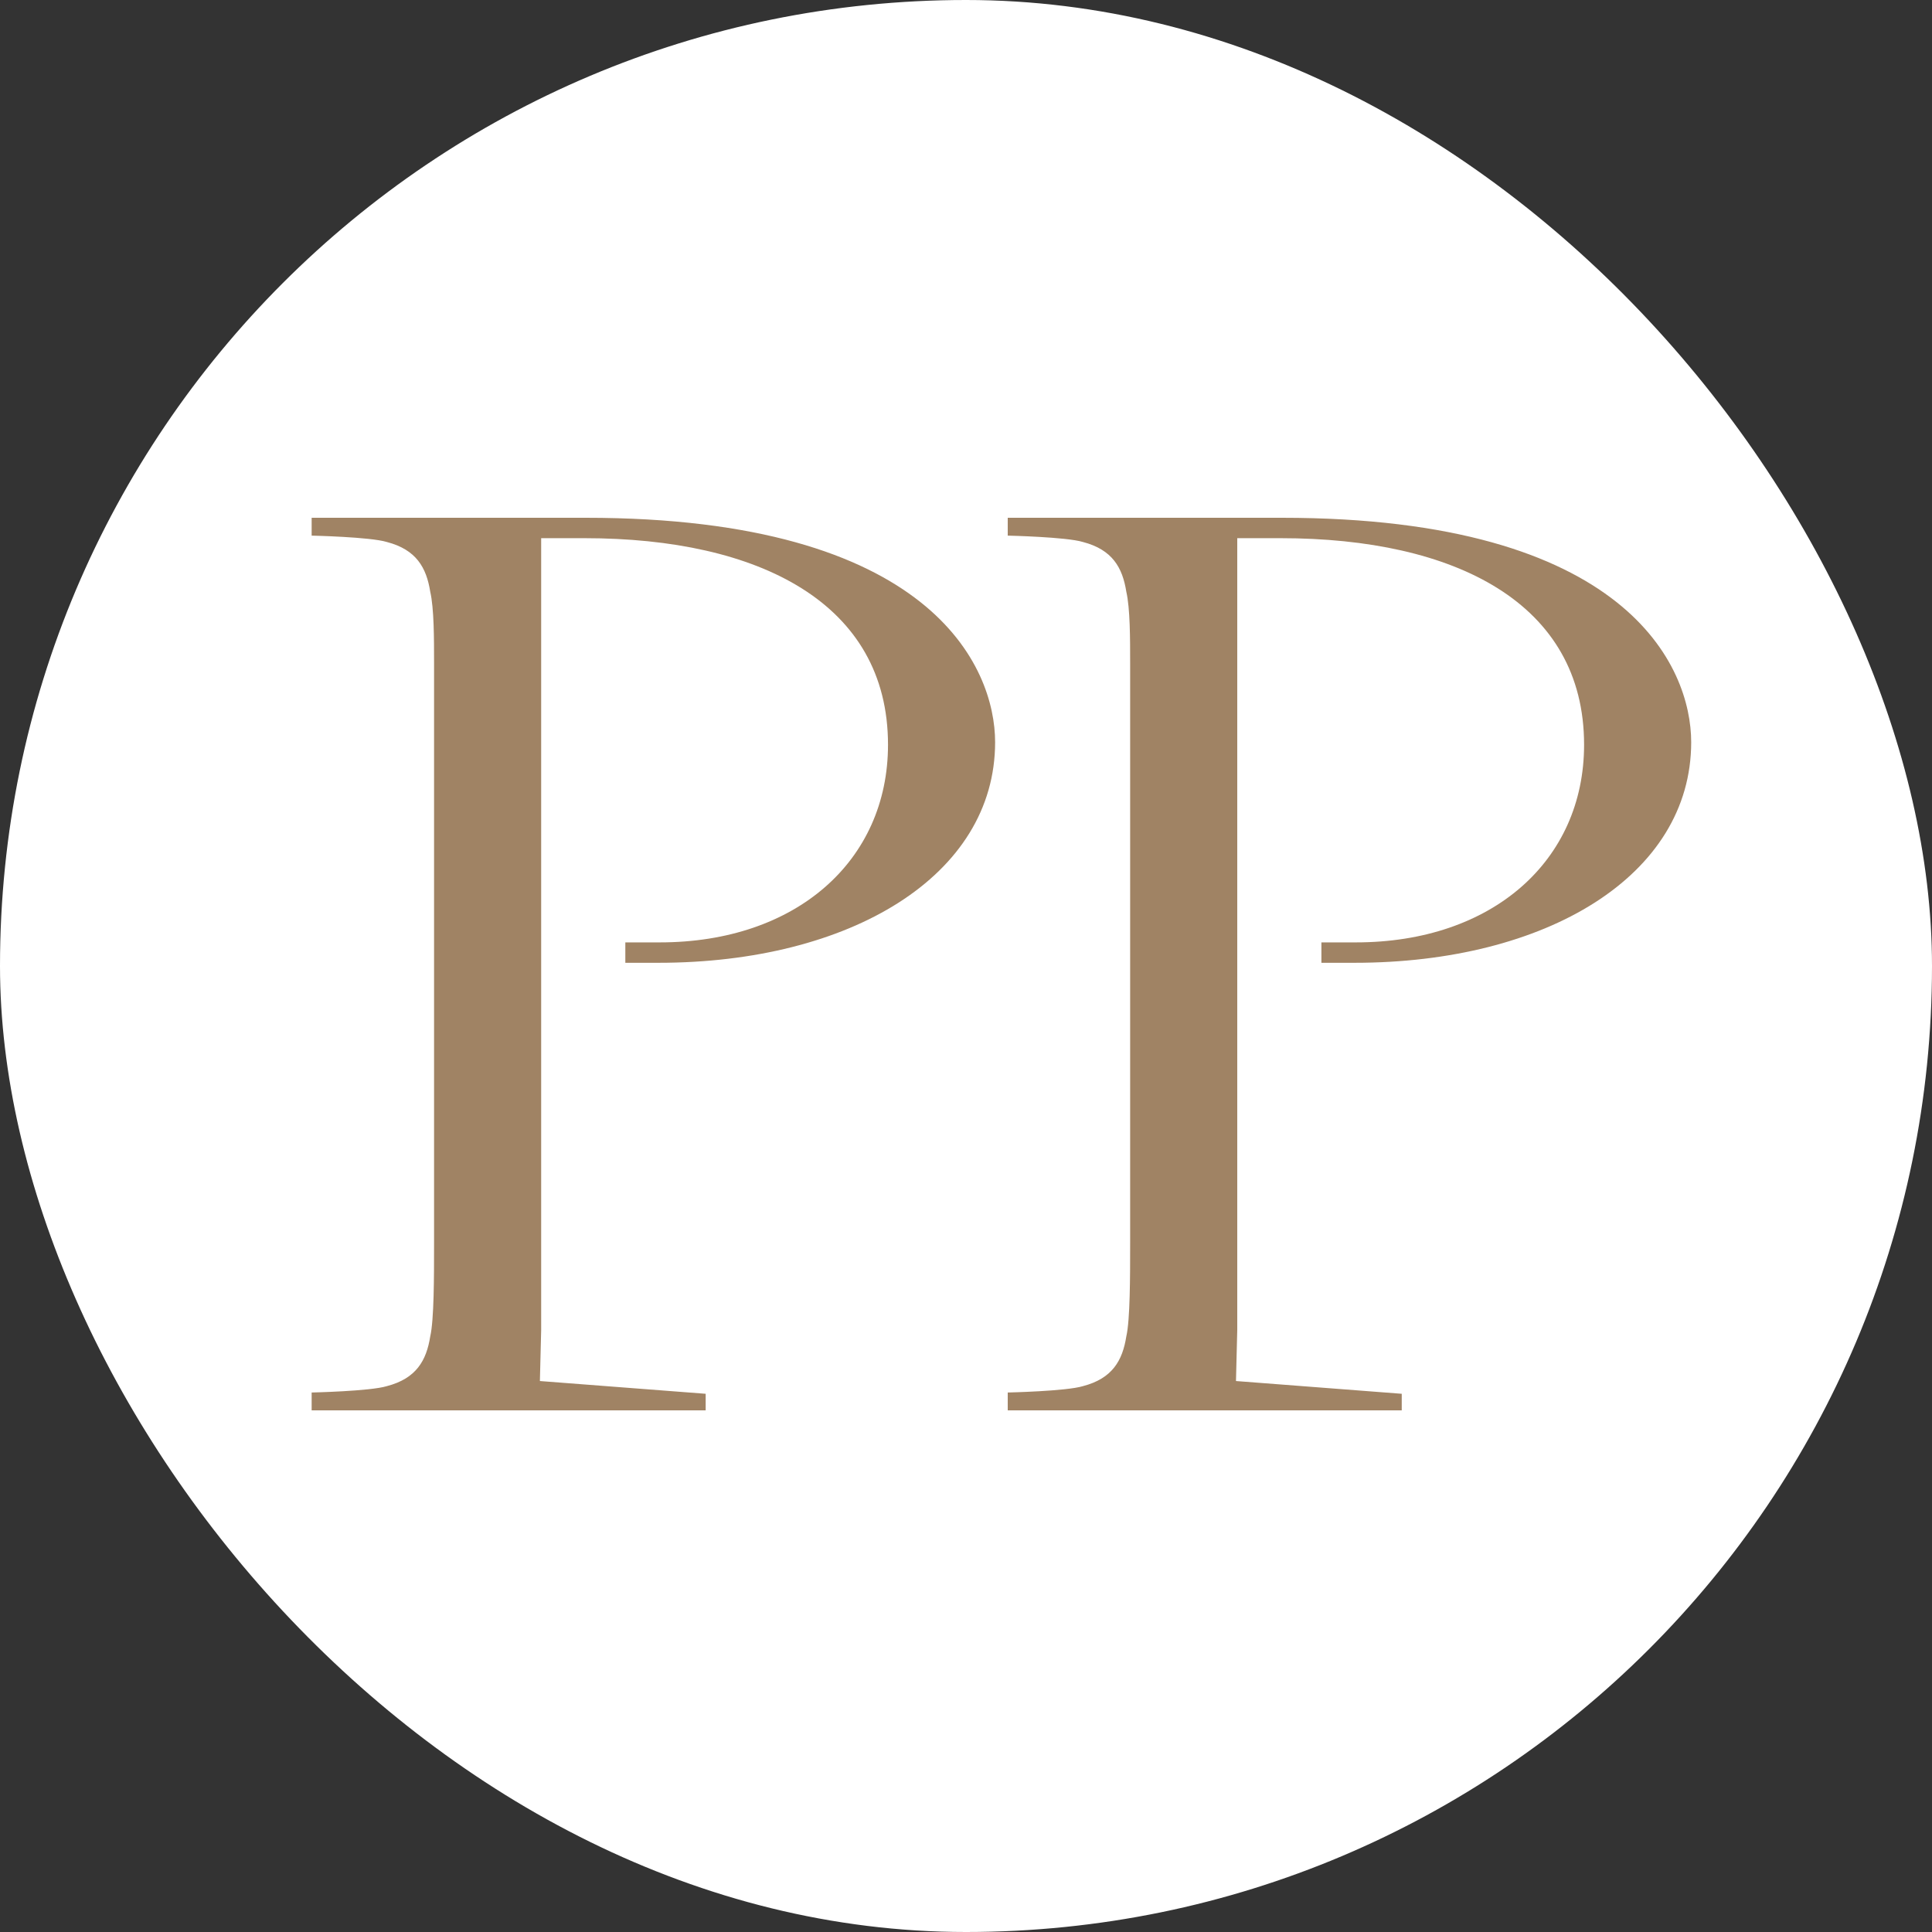
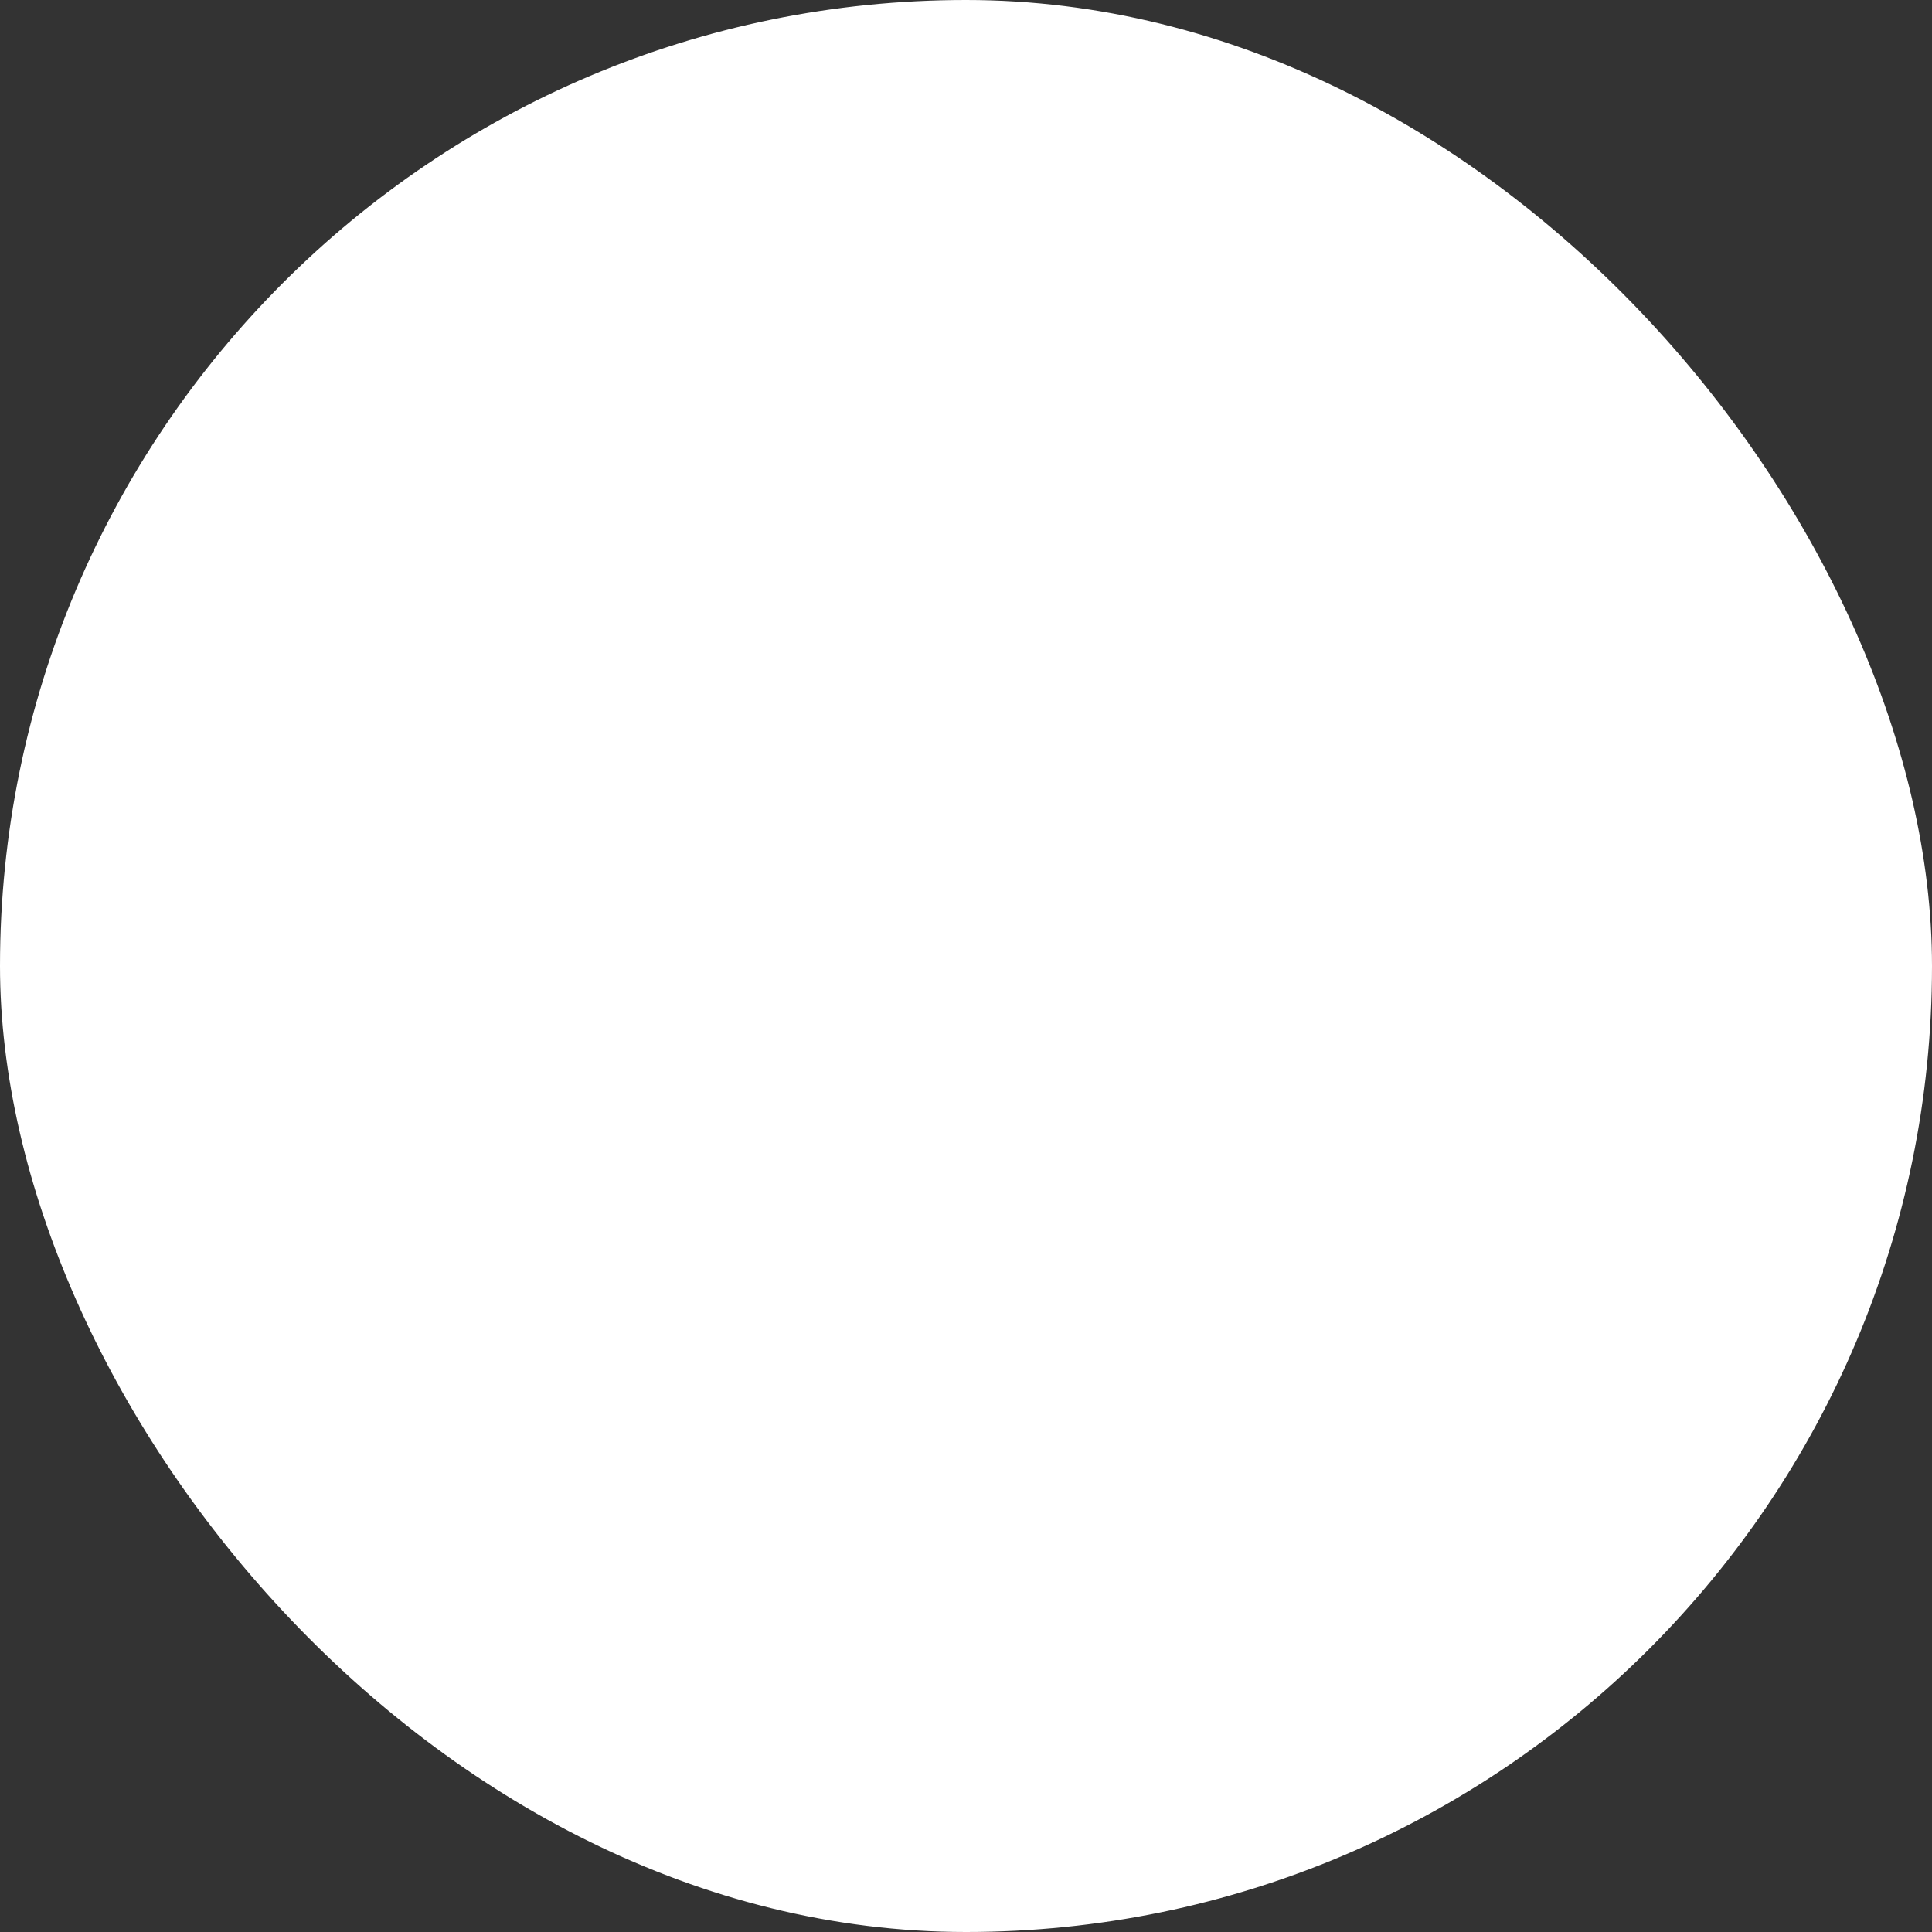
<svg xmlns="http://www.w3.org/2000/svg" width="100" height="100" viewBox="0 0 100 100" fill="none">
  <rect x="0" y="0" width="100" height="100" fill="#333333" stroke="none" />
  <rect width="100" height="100" rx="50" fill="white" />
-   <path d="M36.525 73H16.131V72.076C16.131 72.076 19.167 72.01 20.025 71.746C21.543 71.35 22.071 70.426 22.269 69.172C22.467 68.314 22.467 66.07 22.467 64.354V34.324C22.467 33.07 22.467 31.486 22.269 30.628C22.071 29.374 21.543 28.45 20.025 28.054C19.167 27.79 16.131 27.724 16.131 27.724V26.8H30.321C48.207 26.8 51.507 34.522 51.507 38.416C51.507 45.346 43.983 49.834 34.083 49.834H32.367V48.778H34.149C41.211 48.778 45.963 44.554 45.963 38.548C45.963 31.222 39.297 27.856 30.255 27.856H28.011V68.842L27.945 71.482L36.525 72.142V73ZM72.554 73H52.16V72.076C52.16 72.076 55.196 72.01 56.054 71.746C57.572 71.35 58.1 70.426 58.298 69.172C58.496 68.314 58.496 66.07 58.496 64.354V34.324C58.496 33.07 58.496 31.486 58.298 30.628C58.1 29.374 57.572 28.45 56.054 28.054C55.196 27.79 52.16 27.724 52.16 27.724V26.8H66.35C84.236 26.8 87.536 34.522 87.536 38.416C87.536 45.346 80.012 49.834 70.112 49.834H68.396V48.778H70.178C77.24 48.778 81.992 44.554 81.992 38.548C81.992 31.222 75.326 27.856 66.284 27.856H64.04V68.842L63.974 71.482L72.554 72.142V73Z" fill="#A08364" />
</svg>